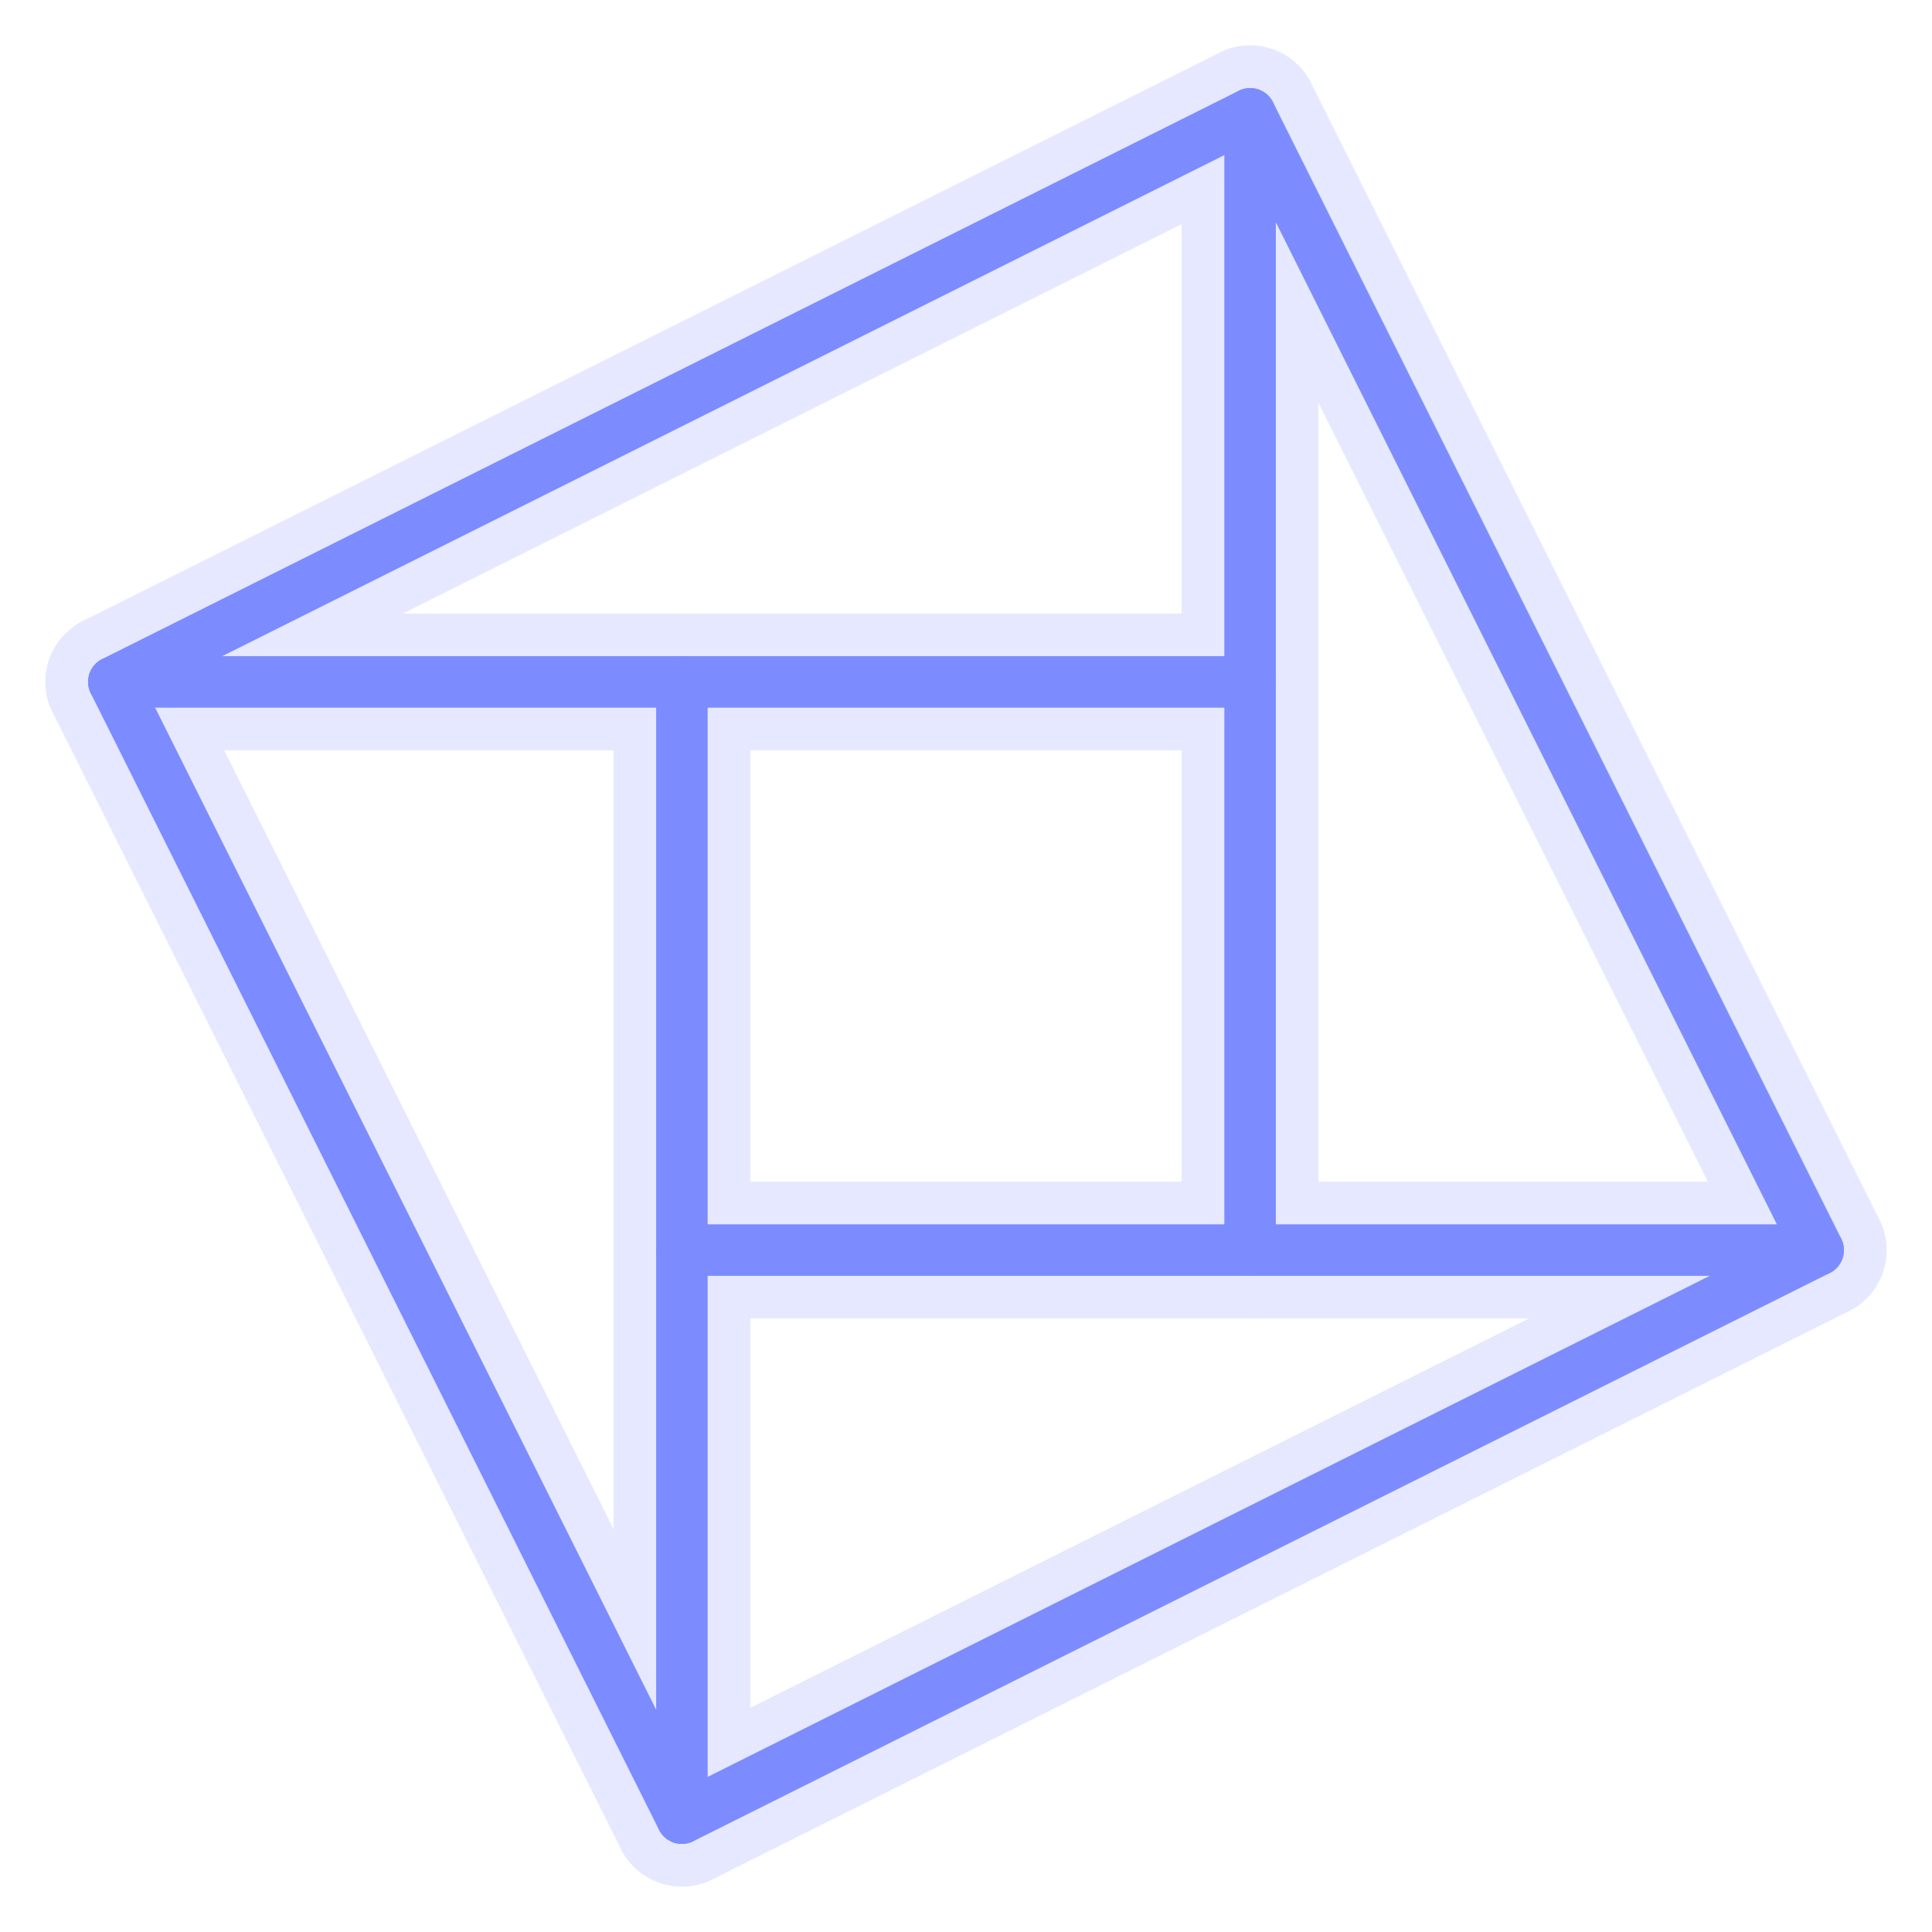
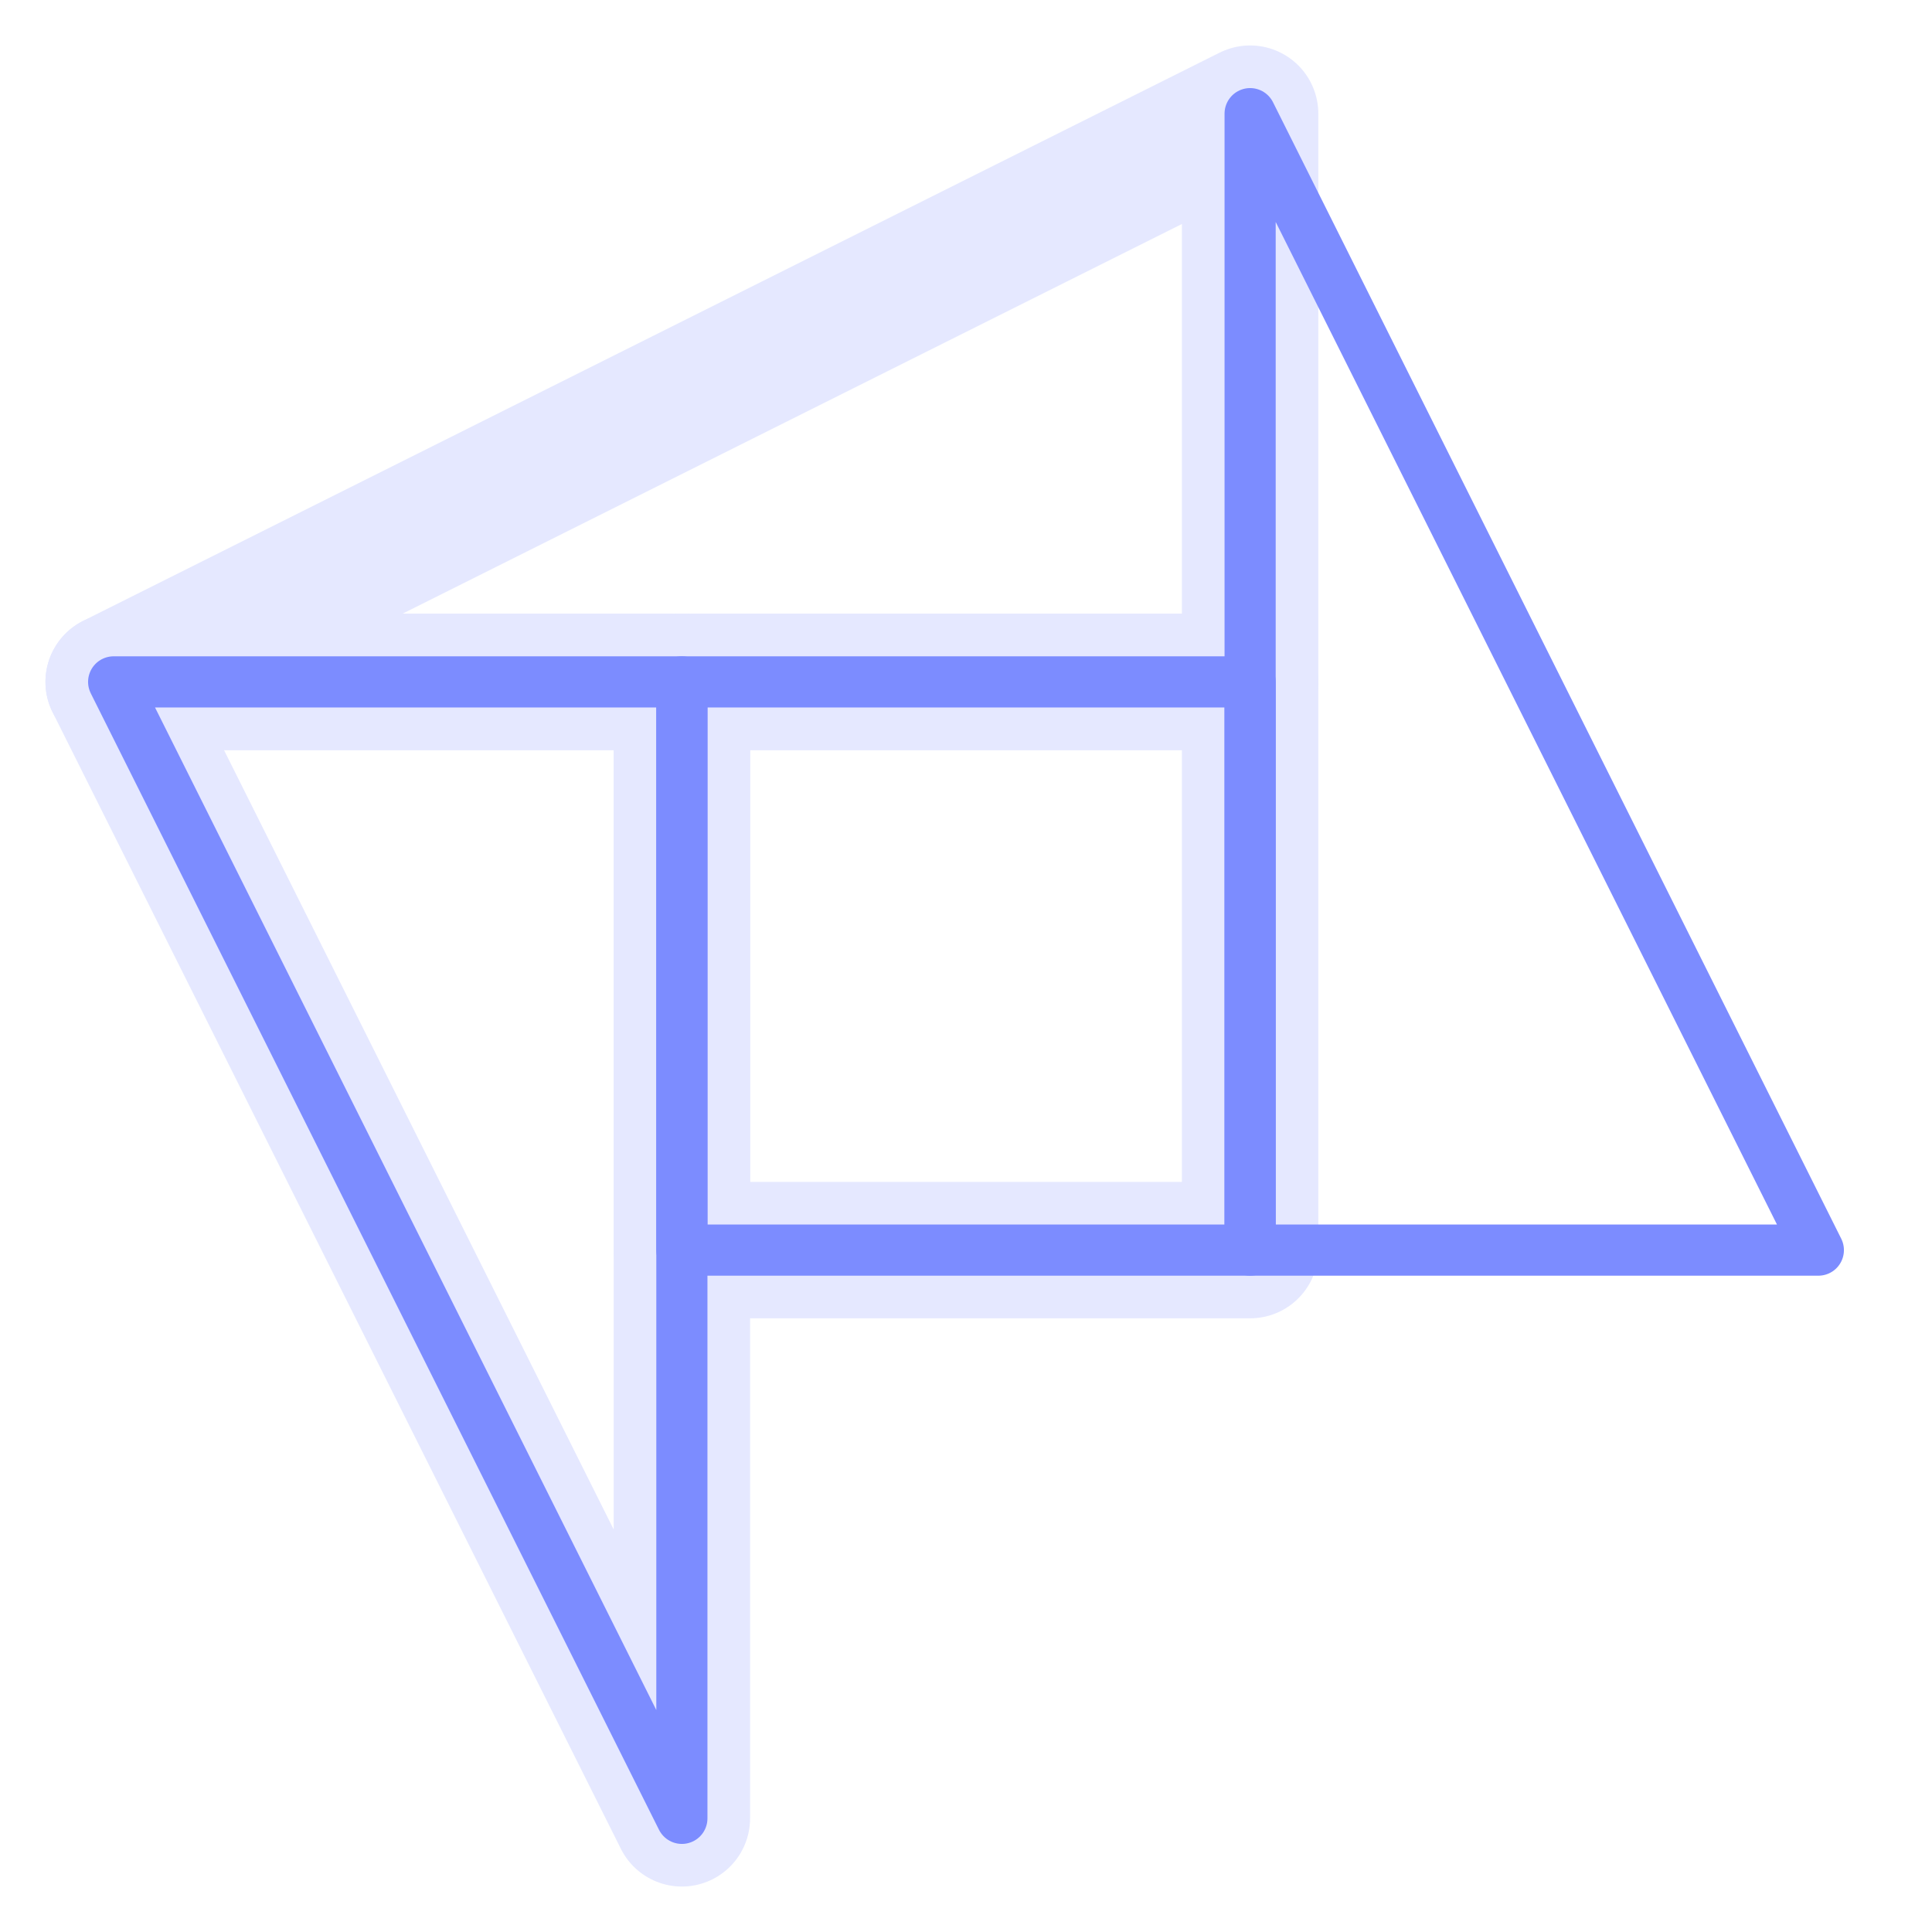
<svg xmlns="http://www.w3.org/2000/svg" width="800" height="800" viewBox="-1.2 -1.2 3.4 3.4">
  <title>IOP.ai Favicon</title>
  <desc>
    Geometric logo consisting of a 1×1 center square surrounded by four scalene right triangles.
    Mathematical specification: 4 triangles with legs of 1 and 2 units, hypotenuse √5.
    Total dimensions: √5 × √5 outer square ≈ 2.236 × 2.236 units.
    Favicon version with 3x thicker lines for better visibility at small sizes.
  </desc>
  <defs>
    <style>
      .logo-wireframe {
        fill: none;
        stroke: #7c8cff;
        stroke-width: 0.09;
        stroke-linecap: round;
        stroke-linejoin: round;
      }

      /* Optional glow effect for digital displays */
      .logo-glow {
        fill: none;
        stroke: #7c8cff;
        stroke-width: 0.24;
        stroke-linecap: round;
        stroke-linejoin: round;
        opacity: 0.2;
      }
    </style>
  </defs>
  <g id="logo-geometry" transform="translate(0, 1) scale(1, -1)">
    <g id="glow-layer" class="logo-glow">
      <polygon id="center-square-glow" points="0,0 1,0 1,1 0,1" />
-       <polygon id="shape1-glow" points="0,0 1,0 2,0 0,-1" />
-       <polygon id="shape2-glow" points="1,0 2,0 1,2 1,1" />
      <polygon id="shape3-glow" points="1,1 1,2 -1,1 0,1" />
      <polygon id="shape4-glow" points="0,1 -1,1 0,-1 0,0" />
    </g>
    <g id="wireframe-layer" class="logo-wireframe">
      <polygon id="center-square" points="0,0 1,0 1,1 0,1" />
-       <polygon id="shape1-bottom" points="0,0 1,0 2,0 0,-1" />
      <polygon id="shape2-right" points="1,0 2,0 1,2 1,1" />
-       <polygon id="shape3-top" points="1,1 1,2 -1,1 0,1" />
      <polygon id="shape4-left" points="0,1 -1,1 0,-1 0,0" />
    </g>
  </g>
-   <circle id="center-point" cx="0.5" cy="-0.5" r="0.02" fill="#ff9a62" opacity="0" />
</svg>